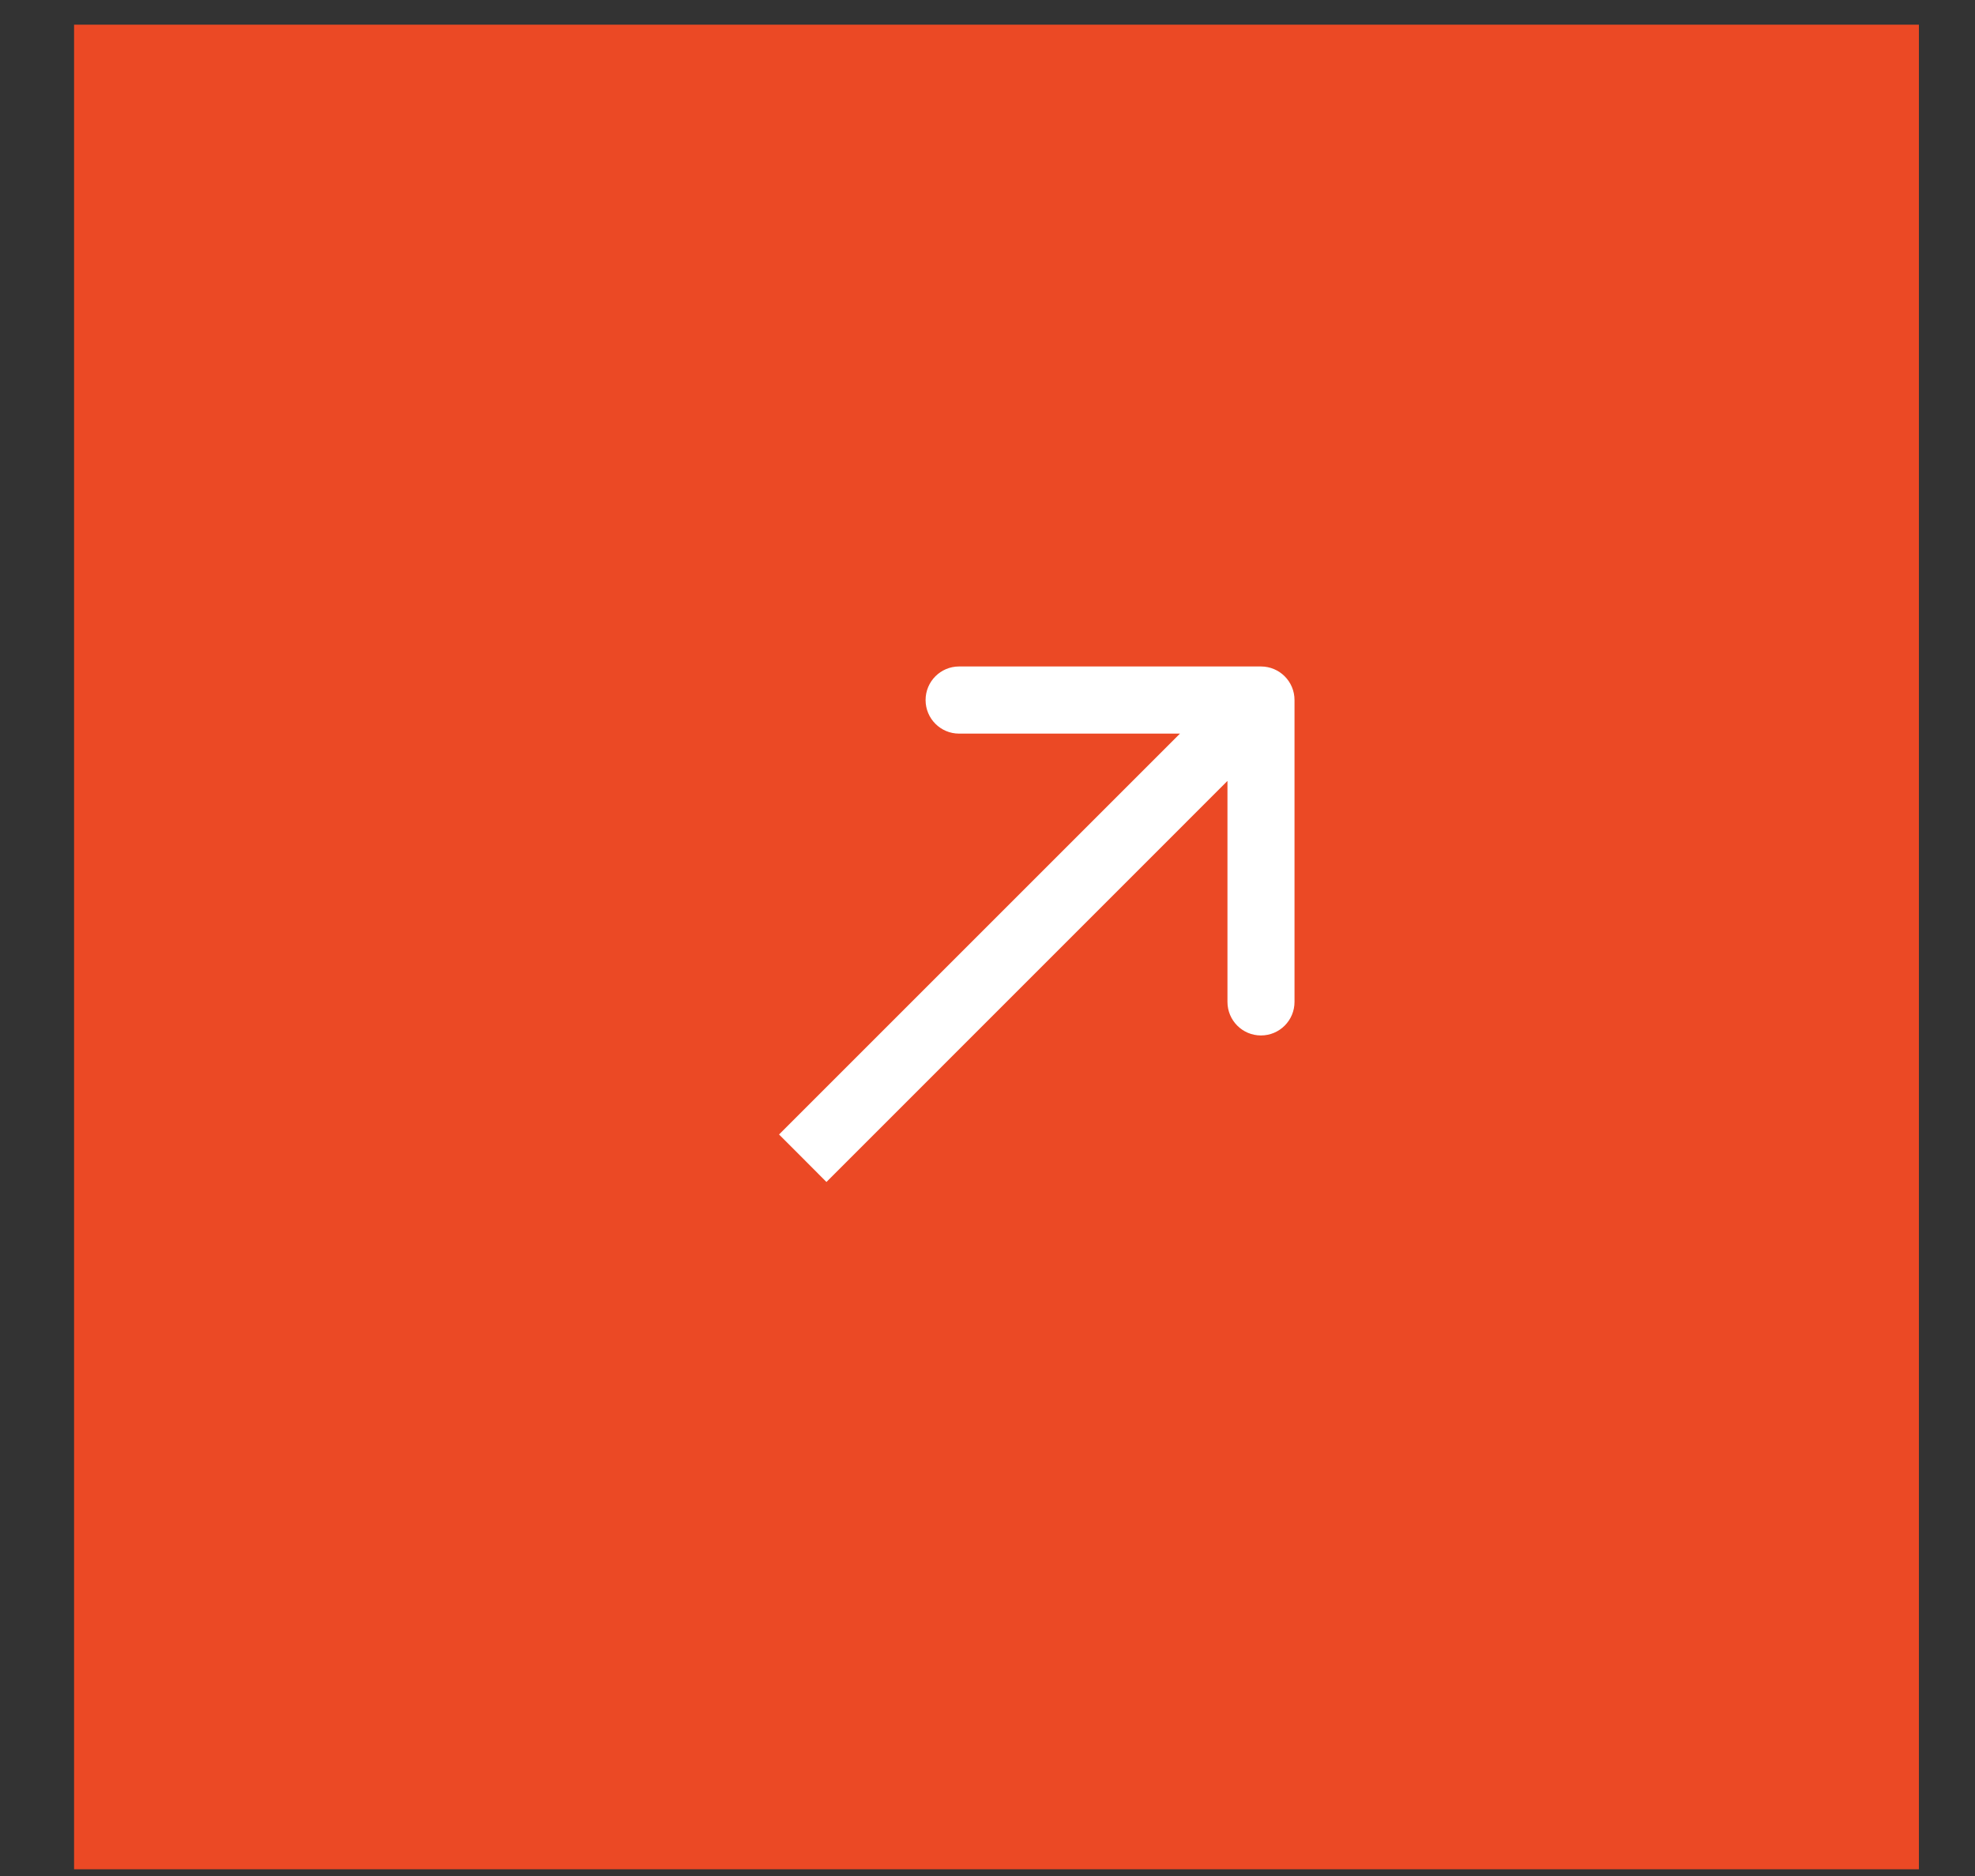
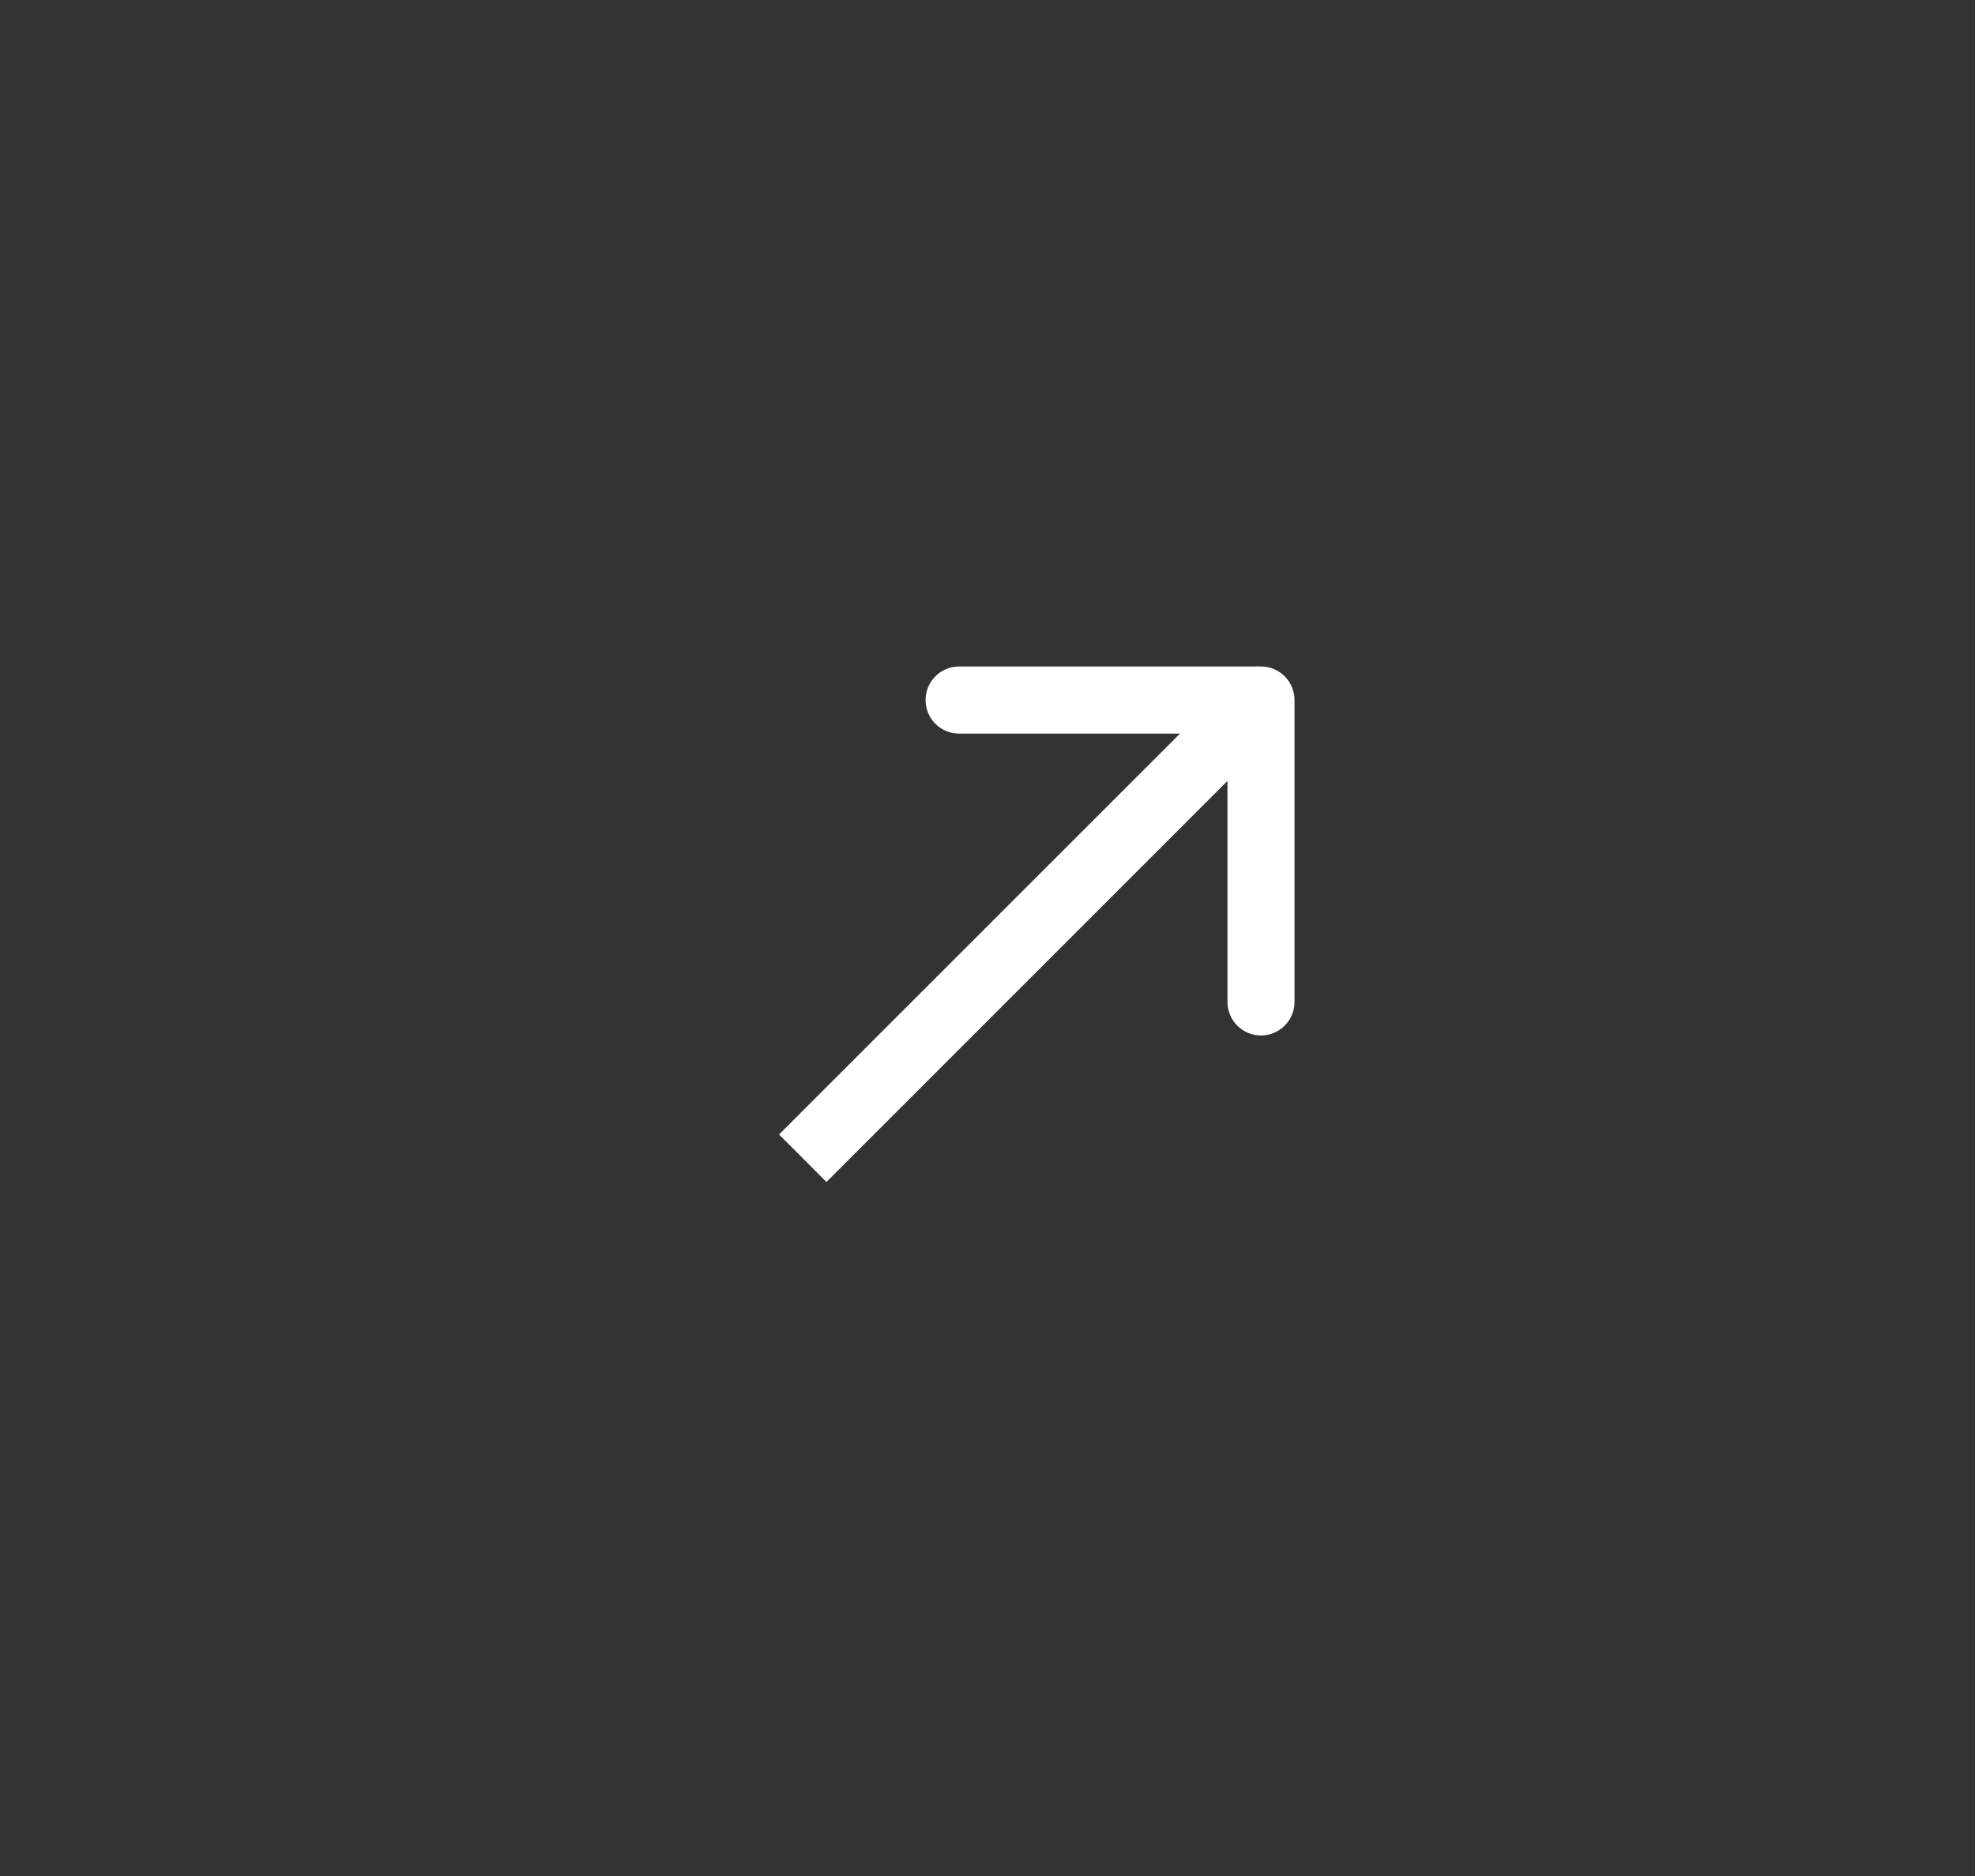
<svg xmlns="http://www.w3.org/2000/svg" width="20" height="19" viewBox="0 0 20 19" fill="none">
  <rect x="0" y="0" width="20" height="19" fill="#333333" stroke="none" />
-   <rect width="18.682" height="18.682" transform="translate(0.75 0.25)" fill="#EB4925" />
  <path d="M12.769 6.75C12.957 6.75 13.109 6.902 13.109 7.09V10.147C13.109 10.335 12.957 10.487 12.769 10.487C12.582 10.487 12.43 10.335 12.43 10.147V7.43H9.712C9.525 7.43 9.373 7.278 9.373 7.09C9.373 6.902 9.525 6.75 9.712 6.75H12.769ZM8.129 11.73L7.889 11.49L12.529 6.85L12.769 7.09L13.009 7.33L8.369 11.971L8.129 11.73Z" fill="white" />
</svg>